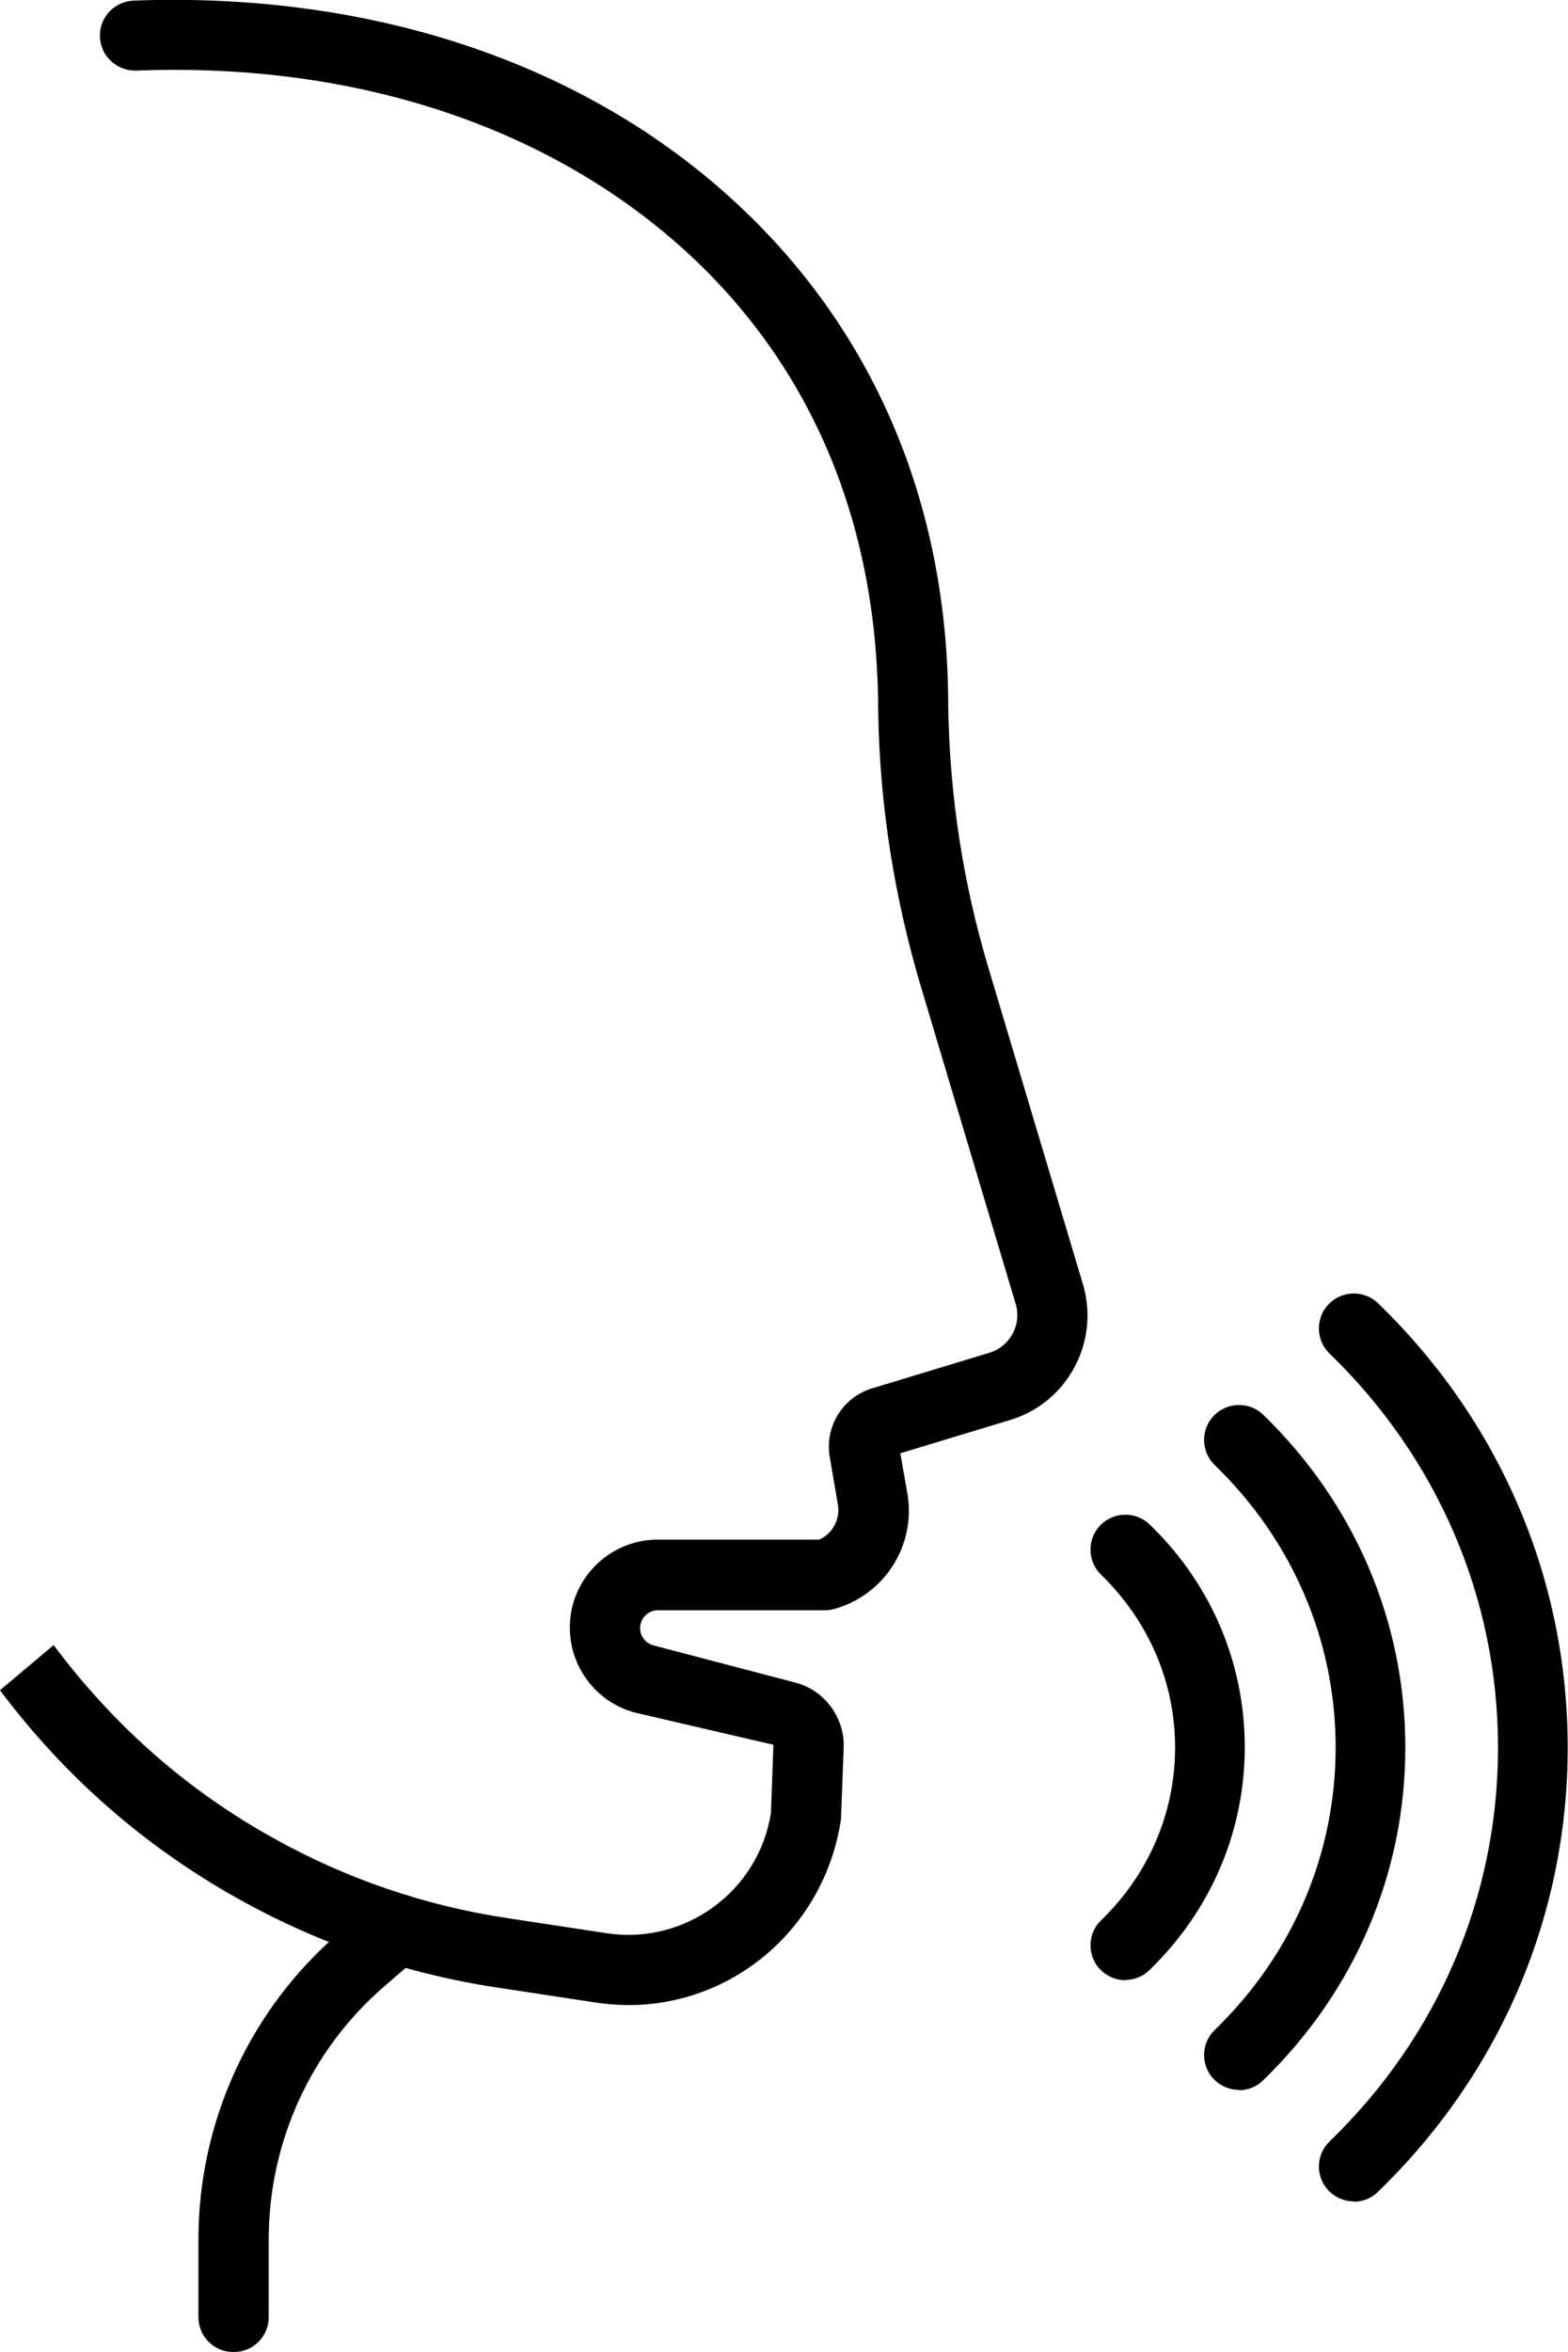
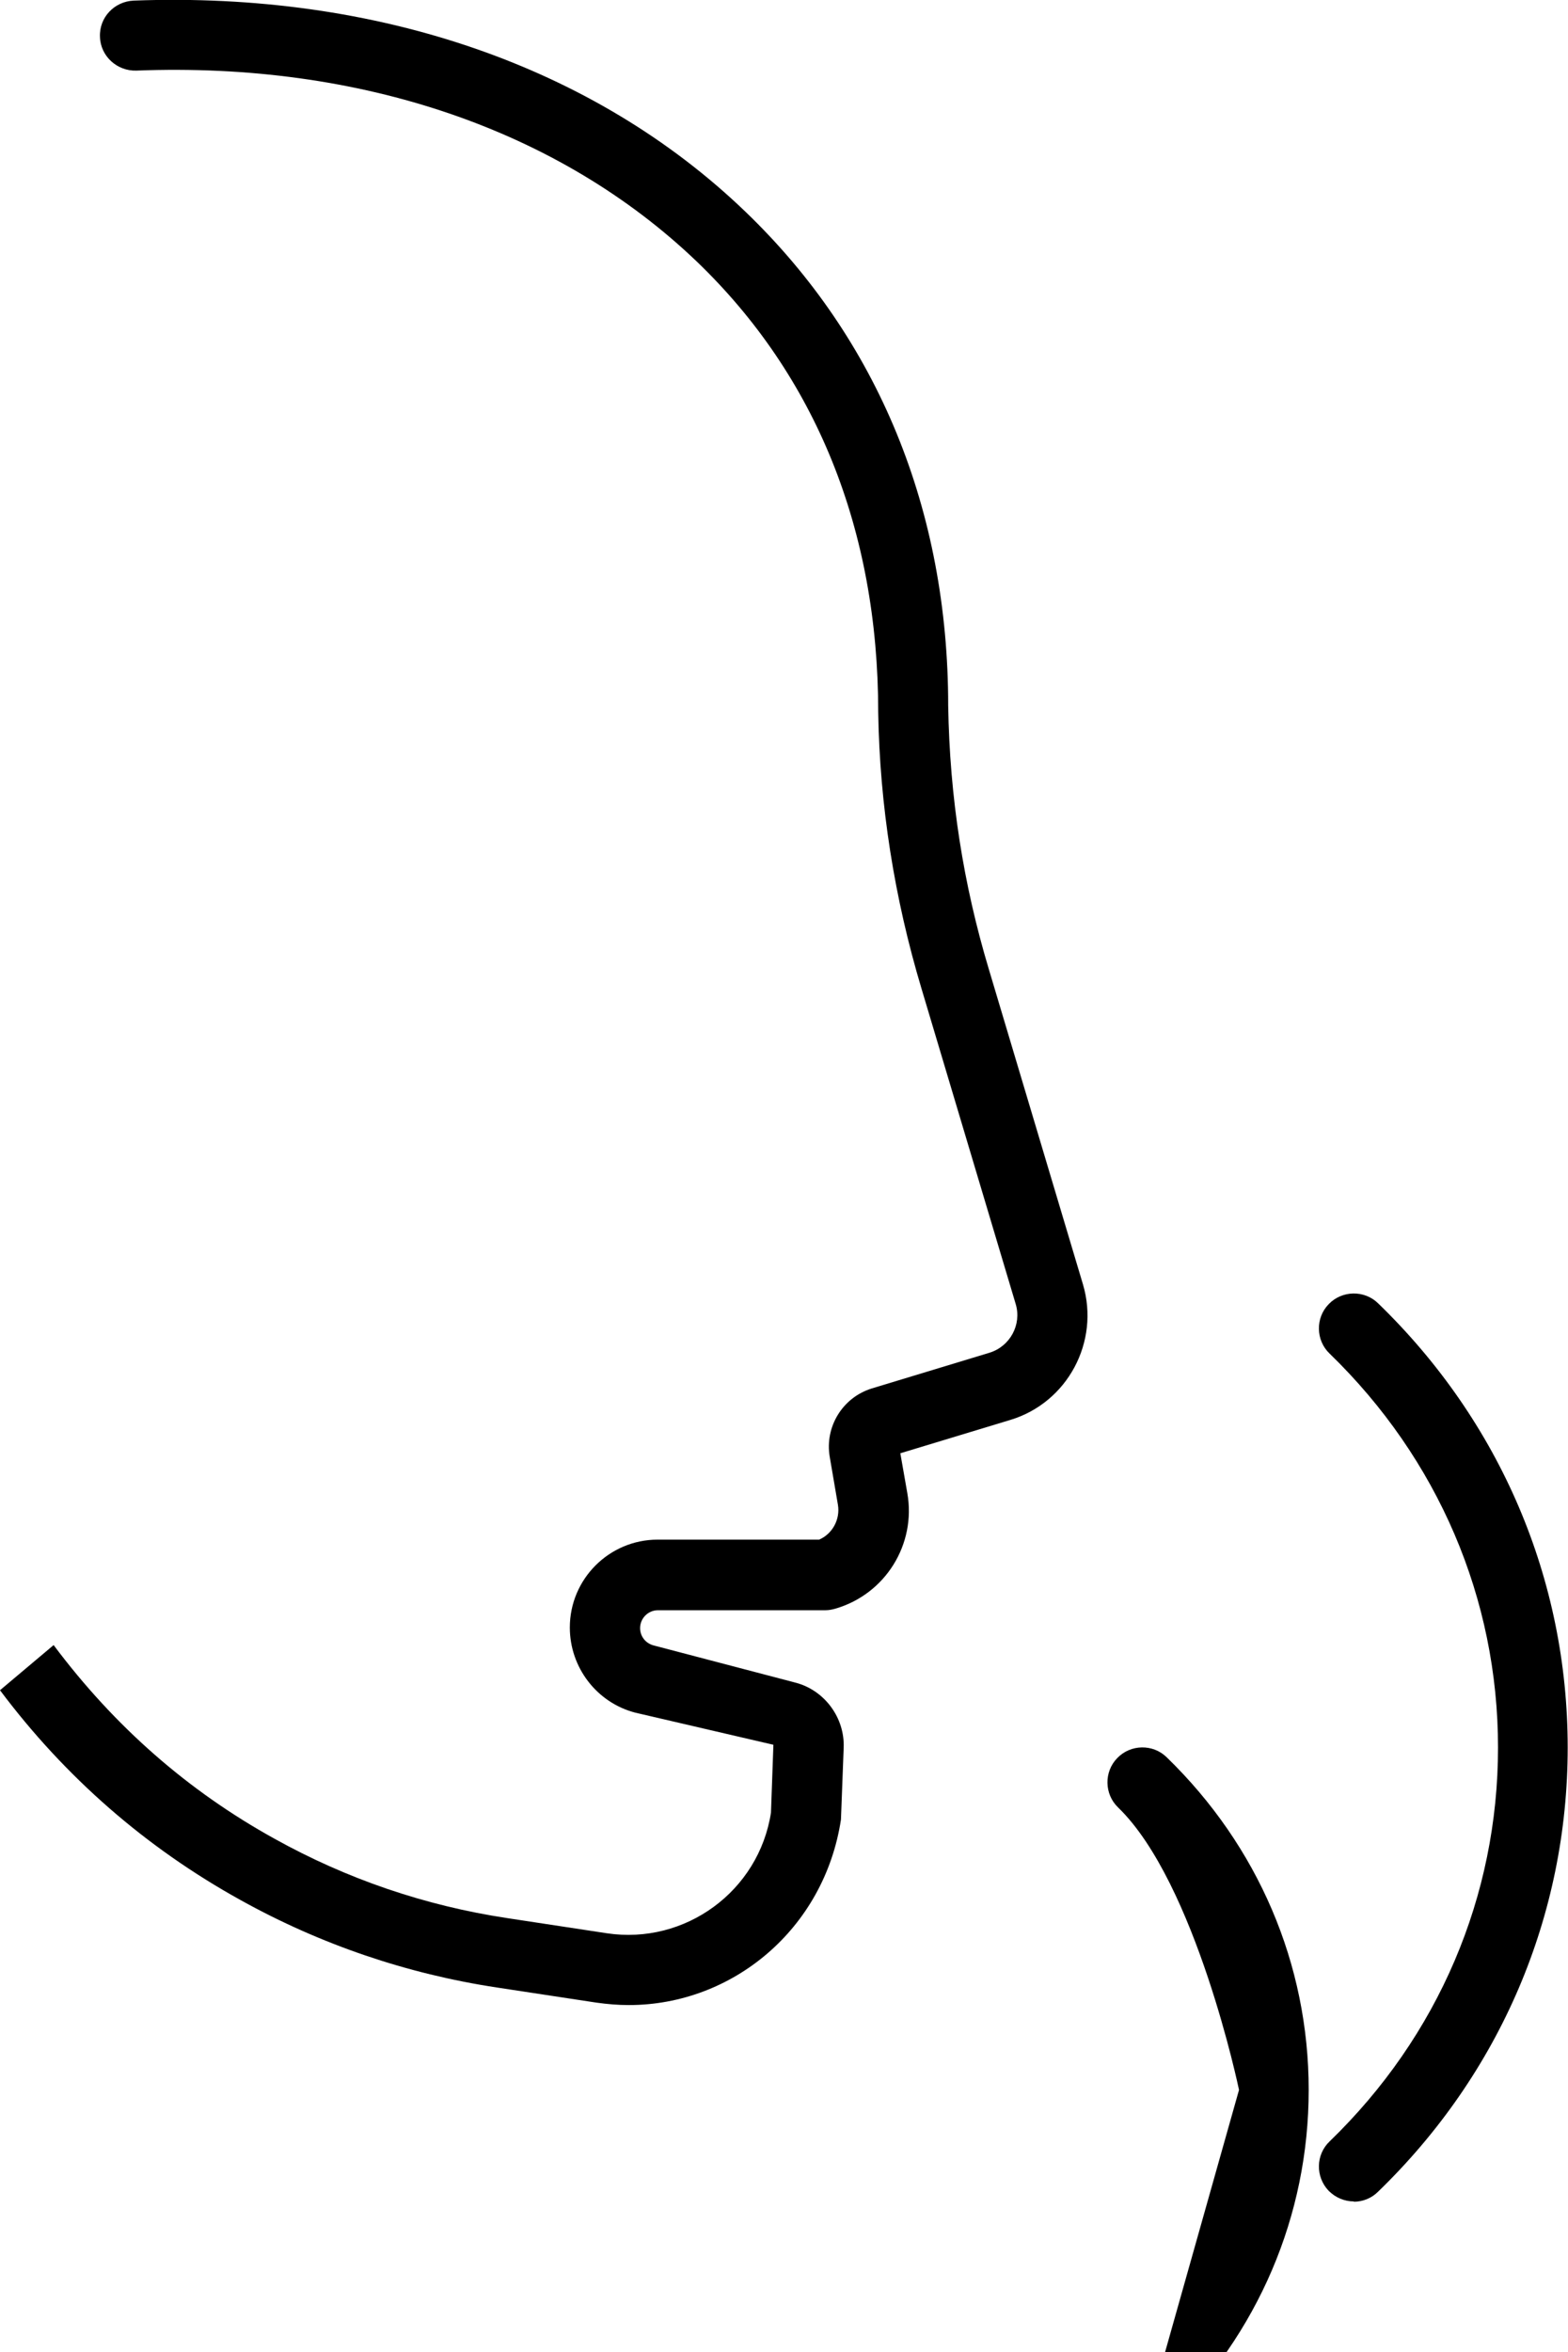
<svg xmlns="http://www.w3.org/2000/svg" id="b" viewBox="0 0 51.76 77.62">
  <g id="c">
    <path d="M20.75,66.17c-.35,0-.7-.03-1.06-.08l-3.29-.5c-2.97-.45-5.82-1.42-8.45-2.88-3.13-1.73-5.8-4.06-7.95-6.93l1.77-1.49c2.02,2.7,4.45,4.82,7.29,6.39,2.39,1.33,4.97,2.21,7.68,2.62l3.29.5c2.59.39,5.02-1.39,5.42-3.98l.08-2.24-4.56-1.06c-1.27-.33-2.16-1.49-2.16-2.81,0-1.6,1.3-2.9,2.9-2.9h5.33c.44-.19.7-.67.62-1.15l-.27-1.58c-.17-.99.42-1.96,1.39-2.26l3.89-1.18c.67-.21,1.06-.92.86-1.6l-3.11-10.41c-.9-3-1.38-6.06-1.43-9.12,0-6.05-2.07-11.11-5.98-14.87C18.47,4.29,11.91,2.04,4.5,2.33c-.63.02-1.18-.47-1.2-1.11-.03-.64.47-1.17,1.11-1.2,8.03-.3,15.2,2.16,20.2,6.97,4.38,4.21,6.69,9.85,6.69,16.3.05,3.04.5,5.89,1.34,8.69l3.11,10.41c.56,1.89-.51,3.9-2.4,4.47l-3.63,1.1.23,1.31c.3,1.69-.72,3.34-2.38,3.82-.11.03-.21.05-.32.05h-5.53c-.33,0-.59.27-.59.59,0,.27.18.5.44.57l4.69,1.23c.96.25,1.63,1.16,1.59,2.15l-.09,2.37c-.55,3.61-3.58,6.12-7,6.12Z" stroke-width="0" />
-     <path d="M7.7,77.62c-.64,0-1.15-.52-1.15-1.15v-2.56c0-3.89,1.69-7.58,4.64-10.12l1.17-1.01c.48-.42,1.21-.36,1.63.12.42.48.36,1.21-.12,1.63l-1.17,1.01c-2.44,2.1-3.83,5.15-3.83,8.37v2.56c0,.64-.52,1.15-1.15,1.15Z" stroke-width="0" />
-     <path d="M37.15,65.35c-.3,0-.6-.12-.83-.35-.44-.46-.43-1.19.03-1.63,1.57-1.52,2.44-3.55,2.44-5.7s-.87-4.17-2.44-5.7c-.46-.44-.47-1.18-.03-1.63.44-.46,1.18-.47,1.63-.03,2.03,1.96,3.14,4.57,3.14,7.35s-1.12,5.39-3.14,7.35c-.22.22-.51.33-.8.33Z" stroke-width="0" />
-     <path d="M40.9,68.97c-.3,0-.6-.12-.83-.35-.44-.46-.43-1.19.03-1.63,2.57-2.49,3.99-5.8,3.99-9.32s-1.42-6.83-3.99-9.32c-.46-.44-.47-1.18-.03-1.63.44-.46,1.18-.47,1.63-.03,3.02,2.93,4.69,6.83,4.69,10.98s-1.67,8.05-4.69,10.98c-.22.22-.51.33-.8.33Z" stroke-width="0" />
+     <path d="M40.9,68.97s-1.42-6.83-3.99-9.32c-.46-.44-.47-1.18-.03-1.63.44-.46,1.18-.47,1.63-.03,3.02,2.93,4.69,6.83,4.69,10.98s-1.67,8.05-4.69,10.98c-.22.22-.51.33-.8.33Z" stroke-width="0" />
    <path d="M44.69,72.65c-.3,0-.6-.12-.83-.35-.44-.46-.43-1.19.03-1.63,3.59-3.47,5.56-8.09,5.56-13s-1.98-9.53-5.56-13c-.46-.44-.47-1.18-.03-1.63.44-.46,1.18-.47,1.63-.03,4.04,3.91,6.26,9.12,6.26,14.66s-2.22,10.75-6.26,14.66c-.22.22-.51.33-.8.33Z" stroke-width="0" />
  </g>
</svg>